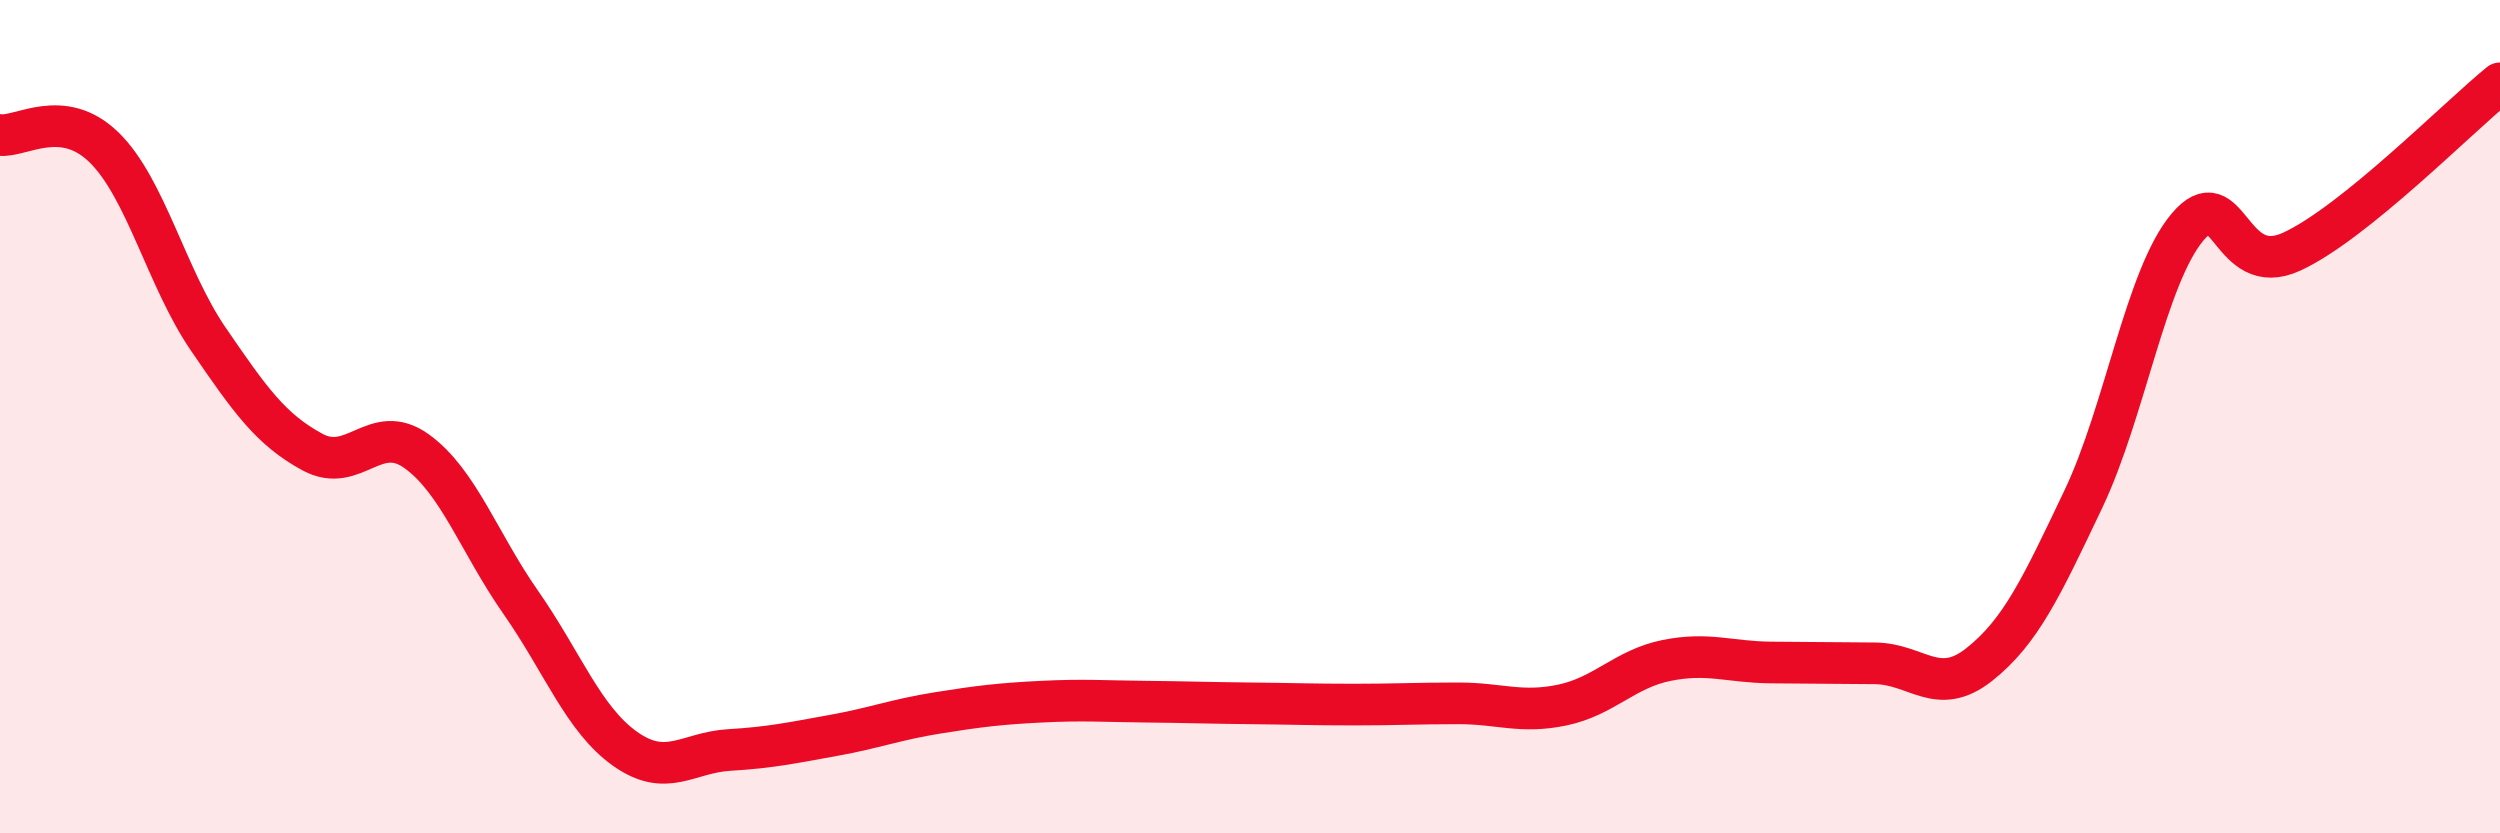
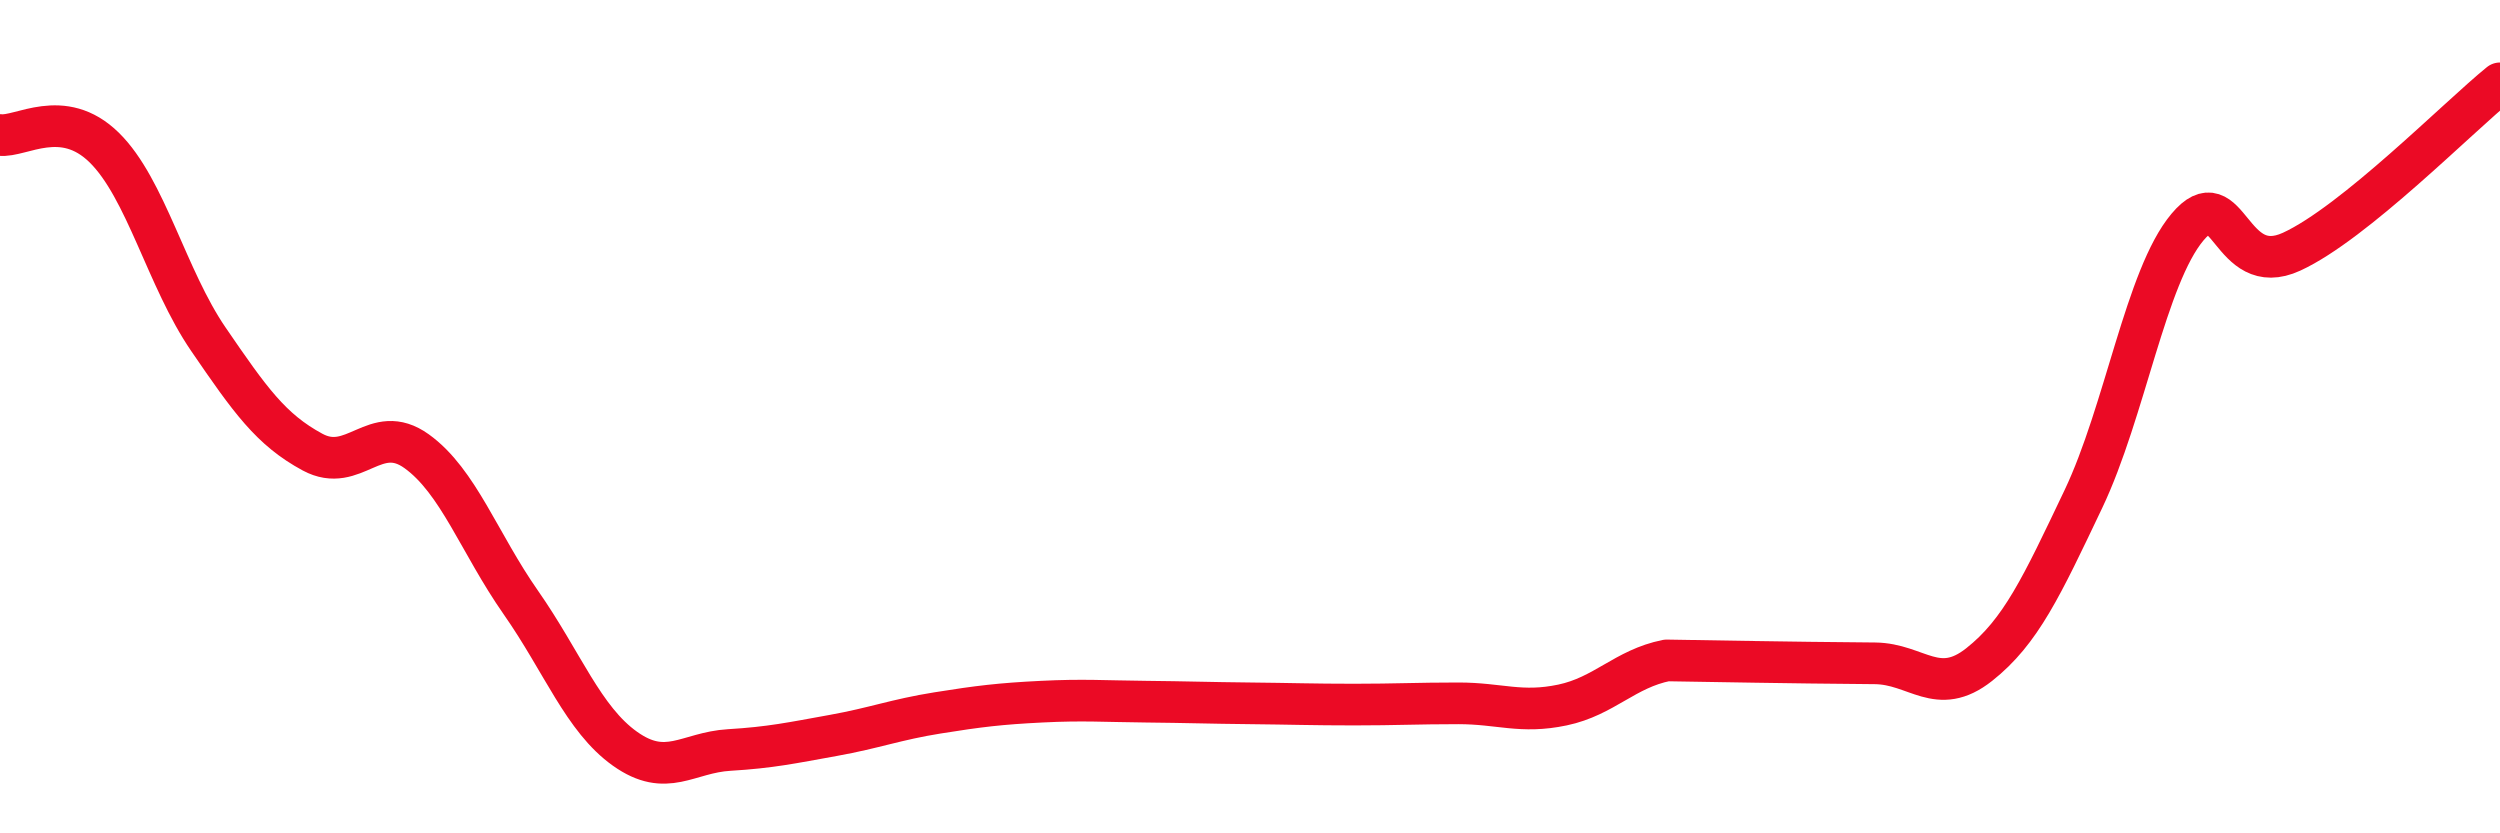
<svg xmlns="http://www.w3.org/2000/svg" width="60" height="20" viewBox="0 0 60 20">
-   <path d="M 0,3.24 C 0.5,3.3 1.5,2.56 2.5,3.54 C 3.5,4.52 4,6.68 5,8.14 C 6,9.6 6.5,10.31 7.5,10.85 C 8.5,11.39 9,10.11 10,10.83 C 11,11.55 11.5,13.03 12.5,14.46 C 13.5,15.89 14,17.26 15,17.97 C 16,18.68 16.5,18.06 17.5,18 C 18.5,17.94 19,17.83 20,17.65 C 21,17.47 21.5,17.27 22.5,17.11 C 23.5,16.95 24,16.89 25,16.84 C 26,16.79 26.5,16.83 27.5,16.84 C 28.5,16.85 29,16.87 30,16.88 C 31,16.89 31.5,16.91 32.5,16.91 C 33.5,16.91 34,16.88 35,16.88 C 36,16.88 36.5,17.13 37.5,16.92 C 38.5,16.71 39,16.05 40,15.85 C 41,15.65 41.5,15.89 42.5,15.9 C 43.5,15.91 44,15.91 45,15.92 C 46,15.93 46.5,16.74 47.5,15.95 C 48.5,15.16 49,14.08 50,11.98 C 51,9.88 51.5,6.64 52.5,5.45 C 53.5,4.26 53.5,6.73 55,6.04 C 56.5,5.35 59,2.81 60,2L60 20L0 20Z" fill="#EB0A25" opacity="0.1" stroke-linecap="round" stroke-linejoin="round" />
-   <path d="M 0,3.24 C 0.5,3.3 1.5,2.56 2.5,3.54 C 3.5,4.52 4,6.68 5,8.14 C 6,9.6 6.5,10.31 7.5,10.85 C 8.5,11.39 9,10.11 10,10.83 C 11,11.55 11.5,13.03 12.5,14.46 C 13.5,15.89 14,17.26 15,17.97 C 16,18.68 16.5,18.06 17.5,18 C 18.5,17.94 19,17.83 20,17.65 C 21,17.47 21.5,17.27 22.5,17.11 C 23.5,16.95 24,16.89 25,16.84 C 26,16.79 26.5,16.83 27.5,16.84 C 28.5,16.85 29,16.87 30,16.88 C 31,16.89 31.5,16.91 32.5,16.91 C 33.5,16.91 34,16.88 35,16.88 C 36,16.88 36.5,17.13 37.5,16.92 C 38.5,16.71 39,16.05 40,15.85 C 41,15.65 41.5,15.89 42.5,15.9 C 43.5,15.91 44,15.91 45,15.92 C 46,15.93 46.5,16.74 47.5,15.95 C 48.5,15.16 49,14.08 50,11.98 C 51,9.88 51.5,6.64 52.5,5.45 C 53.5,4.26 53.5,6.73 55,6.04 C 56.5,5.35 59,2.81 60,2" stroke="#EB0A25" stroke-width="1" fill="none" stroke-linecap="round" stroke-linejoin="round" />
+   <path d="M 0,3.24 C 0.5,3.3 1.5,2.56 2.5,3.54 C 3.5,4.52 4,6.68 5,8.14 C 6,9.6 6.5,10.31 7.5,10.85 C 8.5,11.39 9,10.11 10,10.83 C 11,11.55 11.5,13.03 12.5,14.46 C 13.5,15.89 14,17.26 15,17.97 C 16,18.68 16.5,18.06 17.5,18 C 18.5,17.94 19,17.83 20,17.65 C 21,17.47 21.5,17.27 22.5,17.11 C 23.5,16.95 24,16.89 25,16.84 C 26,16.79 26.5,16.83 27.5,16.84 C 28.5,16.85 29,16.87 30,16.88 C 31,16.89 31.5,16.91 32.5,16.91 C 33.5,16.91 34,16.88 35,16.88 C 36,16.88 36.5,17.13 37.5,16.92 C 38.5,16.71 39,16.05 40,15.85 C 43.5,15.91 44,15.91 45,15.92 C 46,15.93 46.5,16.74 47.5,15.95 C 48.5,15.16 49,14.08 50,11.98 C 51,9.88 51.5,6.64 52.5,5.45 C 53.5,4.26 53.5,6.73 55,6.04 C 56.5,5.35 59,2.81 60,2" stroke="#EB0A25" stroke-width="1" fill="none" stroke-linecap="round" stroke-linejoin="round" />
</svg>